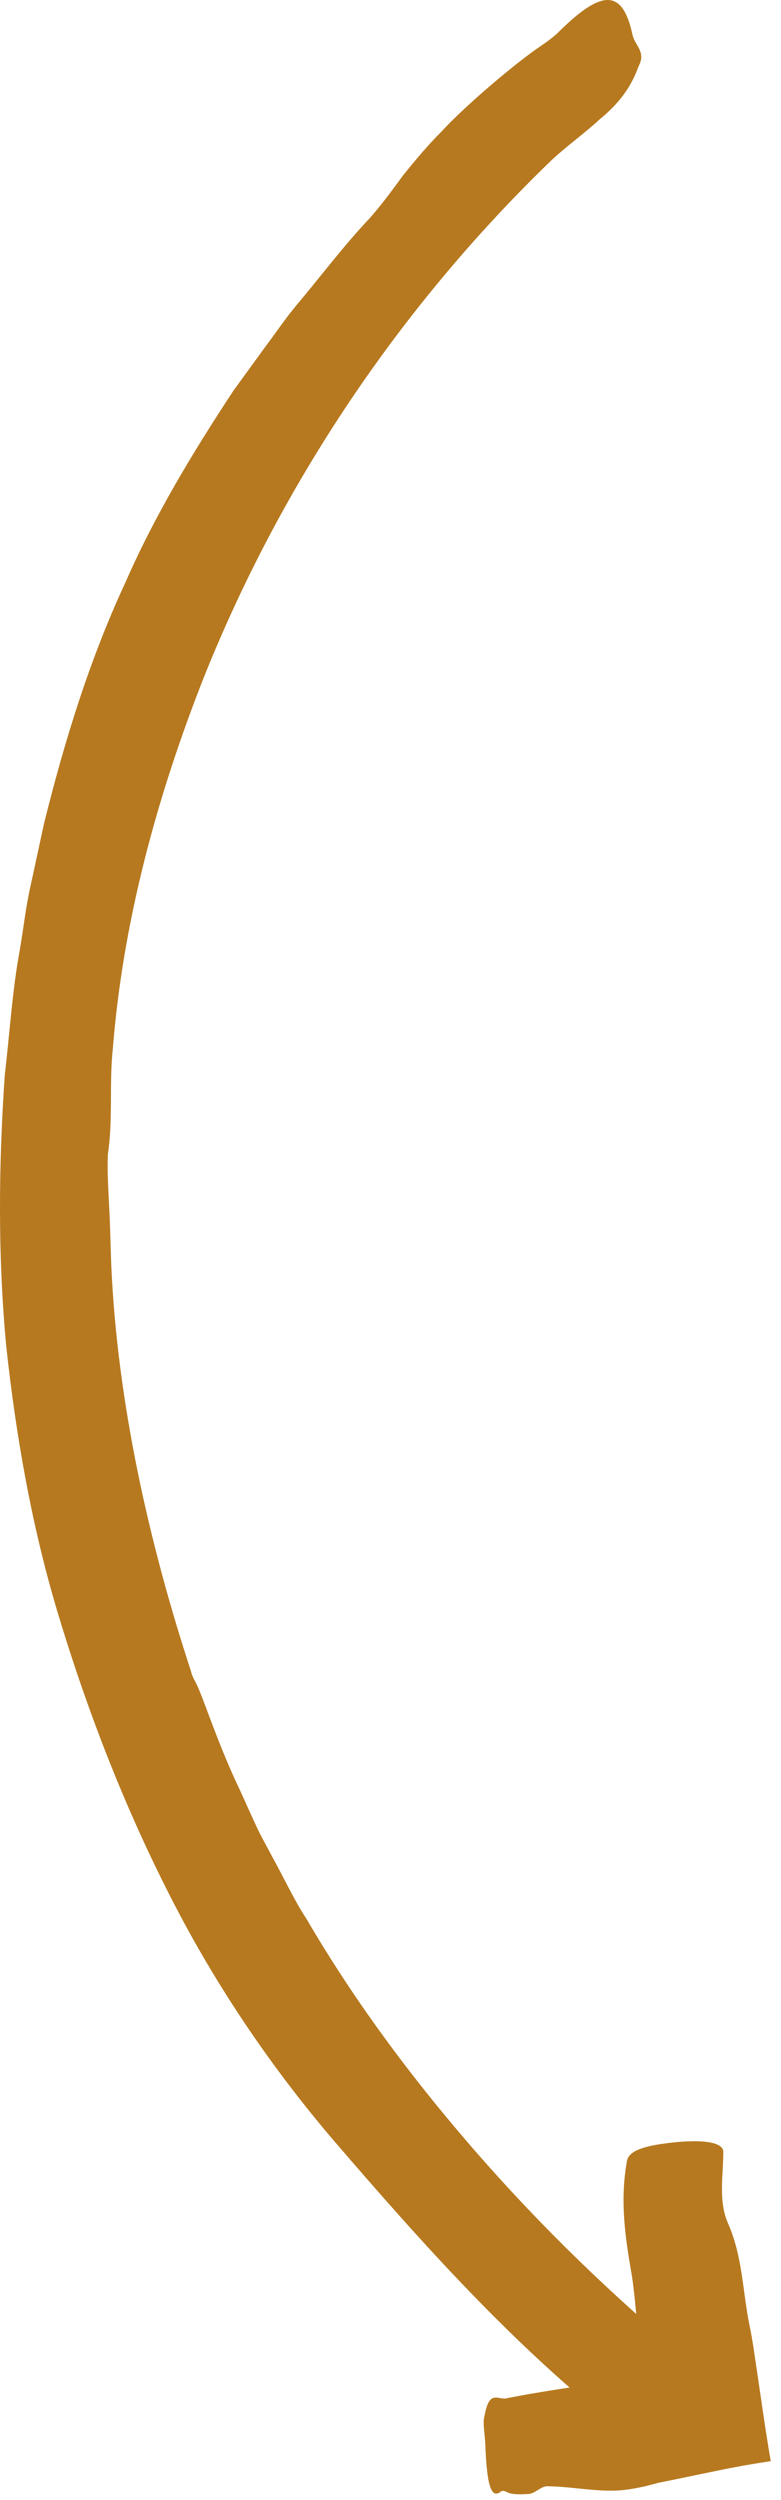
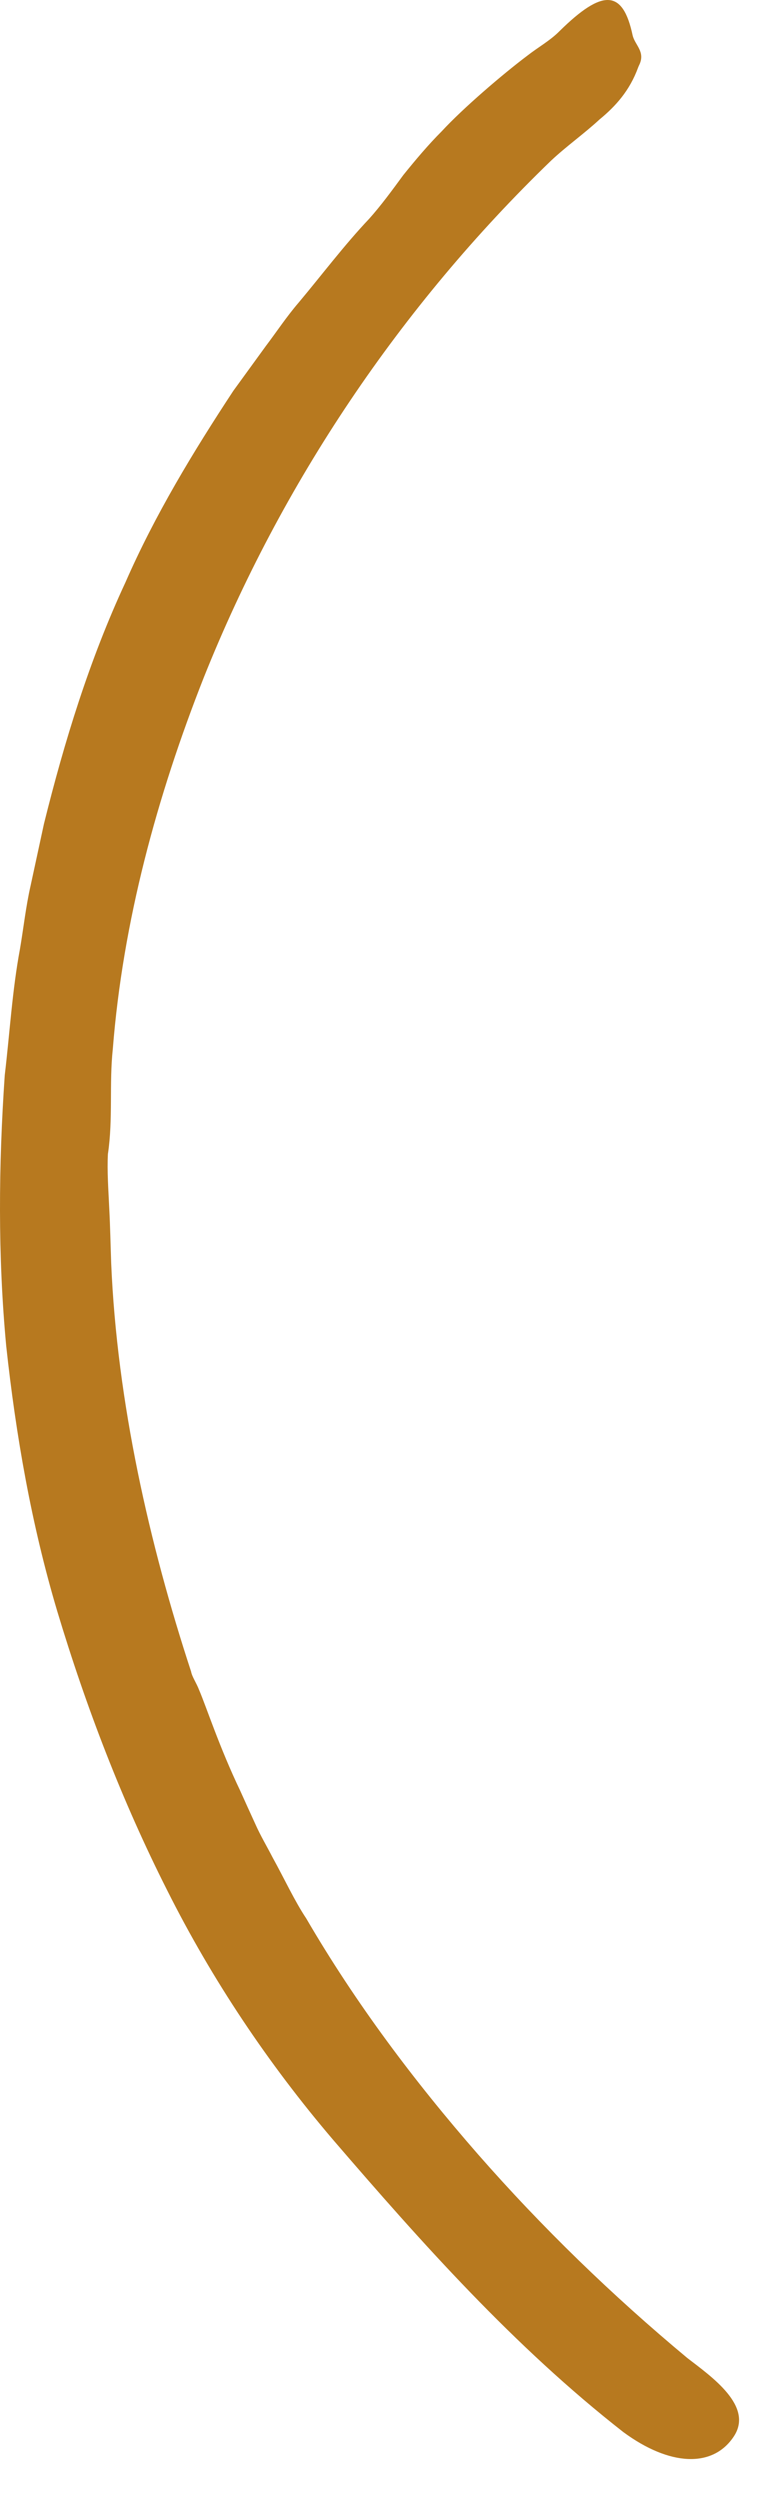
<svg xmlns="http://www.w3.org/2000/svg" width="65" height="208" viewBox="0 0 65 208" fill="none">
  <path d="M16.576 140.618C17.183 142.034 18.262 145.378 19.988 148.979C20.392 149.882 20.824 150.826 21.255 151.77C21.673 152.714 22.213 153.618 22.685 154.535C23.683 156.342 24.519 158.162 25.49 159.618C29.576 166.63 34.457 173.144 39.783 179.239C45.123 185.334 50.949 190.984 57.206 196.189C59.215 197.739 62.761 200.194 61.062 202.729C59.309 205.358 55.722 205.183 51.879 202.351C42.79 195.245 35.131 186.642 27.728 178.038C22.334 171.714 17.655 164.729 13.92 157.286C10.158 149.842 7.164 142.034 4.764 134.052C2.62 126.864 1.325 119.447 0.516 111.977C-0.185 104.493 -0.118 96.955 0.395 89.458C0.813 85.952 1.015 82.419 1.662 78.953C1.959 77.213 2.148 75.447 2.539 73.721L3.658 68.543C5.357 61.693 7.447 54.883 10.441 48.451C12.895 42.841 16.077 37.596 19.422 32.512L22.105 28.817C23.022 27.604 23.858 26.336 24.856 25.176C26.811 22.844 28.631 20.416 30.722 18.205C31.679 17.139 32.609 15.872 33.567 14.564C34.578 13.31 35.644 12.042 36.763 10.923C38.529 9.008 41.833 6.176 43.896 4.625C44.773 3.938 45.797 3.372 46.566 2.59C50.166 -0.957 51.839 -0.876 52.648 2.927C52.837 3.763 53.753 4.302 53.187 5.435C53.16 5.489 53.12 5.583 53.106 5.624C52.405 7.538 51.245 8.833 49.897 9.939C48.616 11.125 47.159 12.15 45.865 13.364C33.351 25.446 23.427 40.198 16.967 56.353C13.057 66.264 10.225 76.688 9.389 87.273C9.079 90.172 9.416 93.085 8.984 95.998V95.944C8.903 97.468 9.025 99.005 9.092 100.529C9.173 102.052 9.2 103.576 9.254 105.1C9.74 116.656 12.437 128.509 15.902 139.068C15.983 139.513 16.347 140.012 16.576 140.618Z" fill="#B7791F" />
-   <path d="M53.01 193.102C52.943 192.535 52.781 190.486 52.565 189.191C52.039 186.211 51.608 183.204 52.134 180.075C52.215 179.59 52.12 178.794 55.141 178.363C58.283 177.918 60.198 178.188 60.198 179.024C60.198 181.033 59.766 183.123 60.602 185.011C61.816 187.762 61.802 190.701 62.396 193.547C62.517 194.126 62.611 194.706 62.706 195.286L63.164 198.388C63.474 200.505 63.771 202.608 64.149 204.766L62.8 204.982C60.656 205.332 58.553 205.804 56.247 206.276L55.384 206.452C55.114 206.505 54.723 206.573 54.642 206.613L53.752 206.843C53.159 206.978 52.552 207.099 51.945 207.166C49.841 207.396 47.657 206.87 45.526 206.856C45.027 206.856 44.502 207.49 43.949 207.503C43.49 207.517 42.748 207.584 42.276 207.382C42.074 207.288 41.858 207.166 41.683 207.301C40.888 207.921 40.523 206.856 40.389 203.364C40.362 202.595 40.159 201.611 40.308 201.058C40.308 201.031 40.321 200.99 40.335 200.963C40.712 198.792 41.467 199.682 42.115 199.547C45.284 198.913 48.48 198.496 51.662 197.997L53.132 197.794L53.725 197.714L53.873 197.687C54.049 197.633 54.224 197.552 54.184 197.349C54.17 197.255 53.887 196.972 53.927 196.999C53.927 196.999 53.954 197.012 54.022 197.039C53.9 196.904 53.671 196.77 53.671 196.77C53.671 196.77 53.658 196.743 53.644 196.743L53.617 196.729H53.604C53.604 196.743 53.604 196.729 53.59 196.635C53.401 195.556 53.253 194.477 53.239 193.439C53.186 193.317 53.024 193.223 53.01 193.102Z" fill="#B7791F" />
</svg>